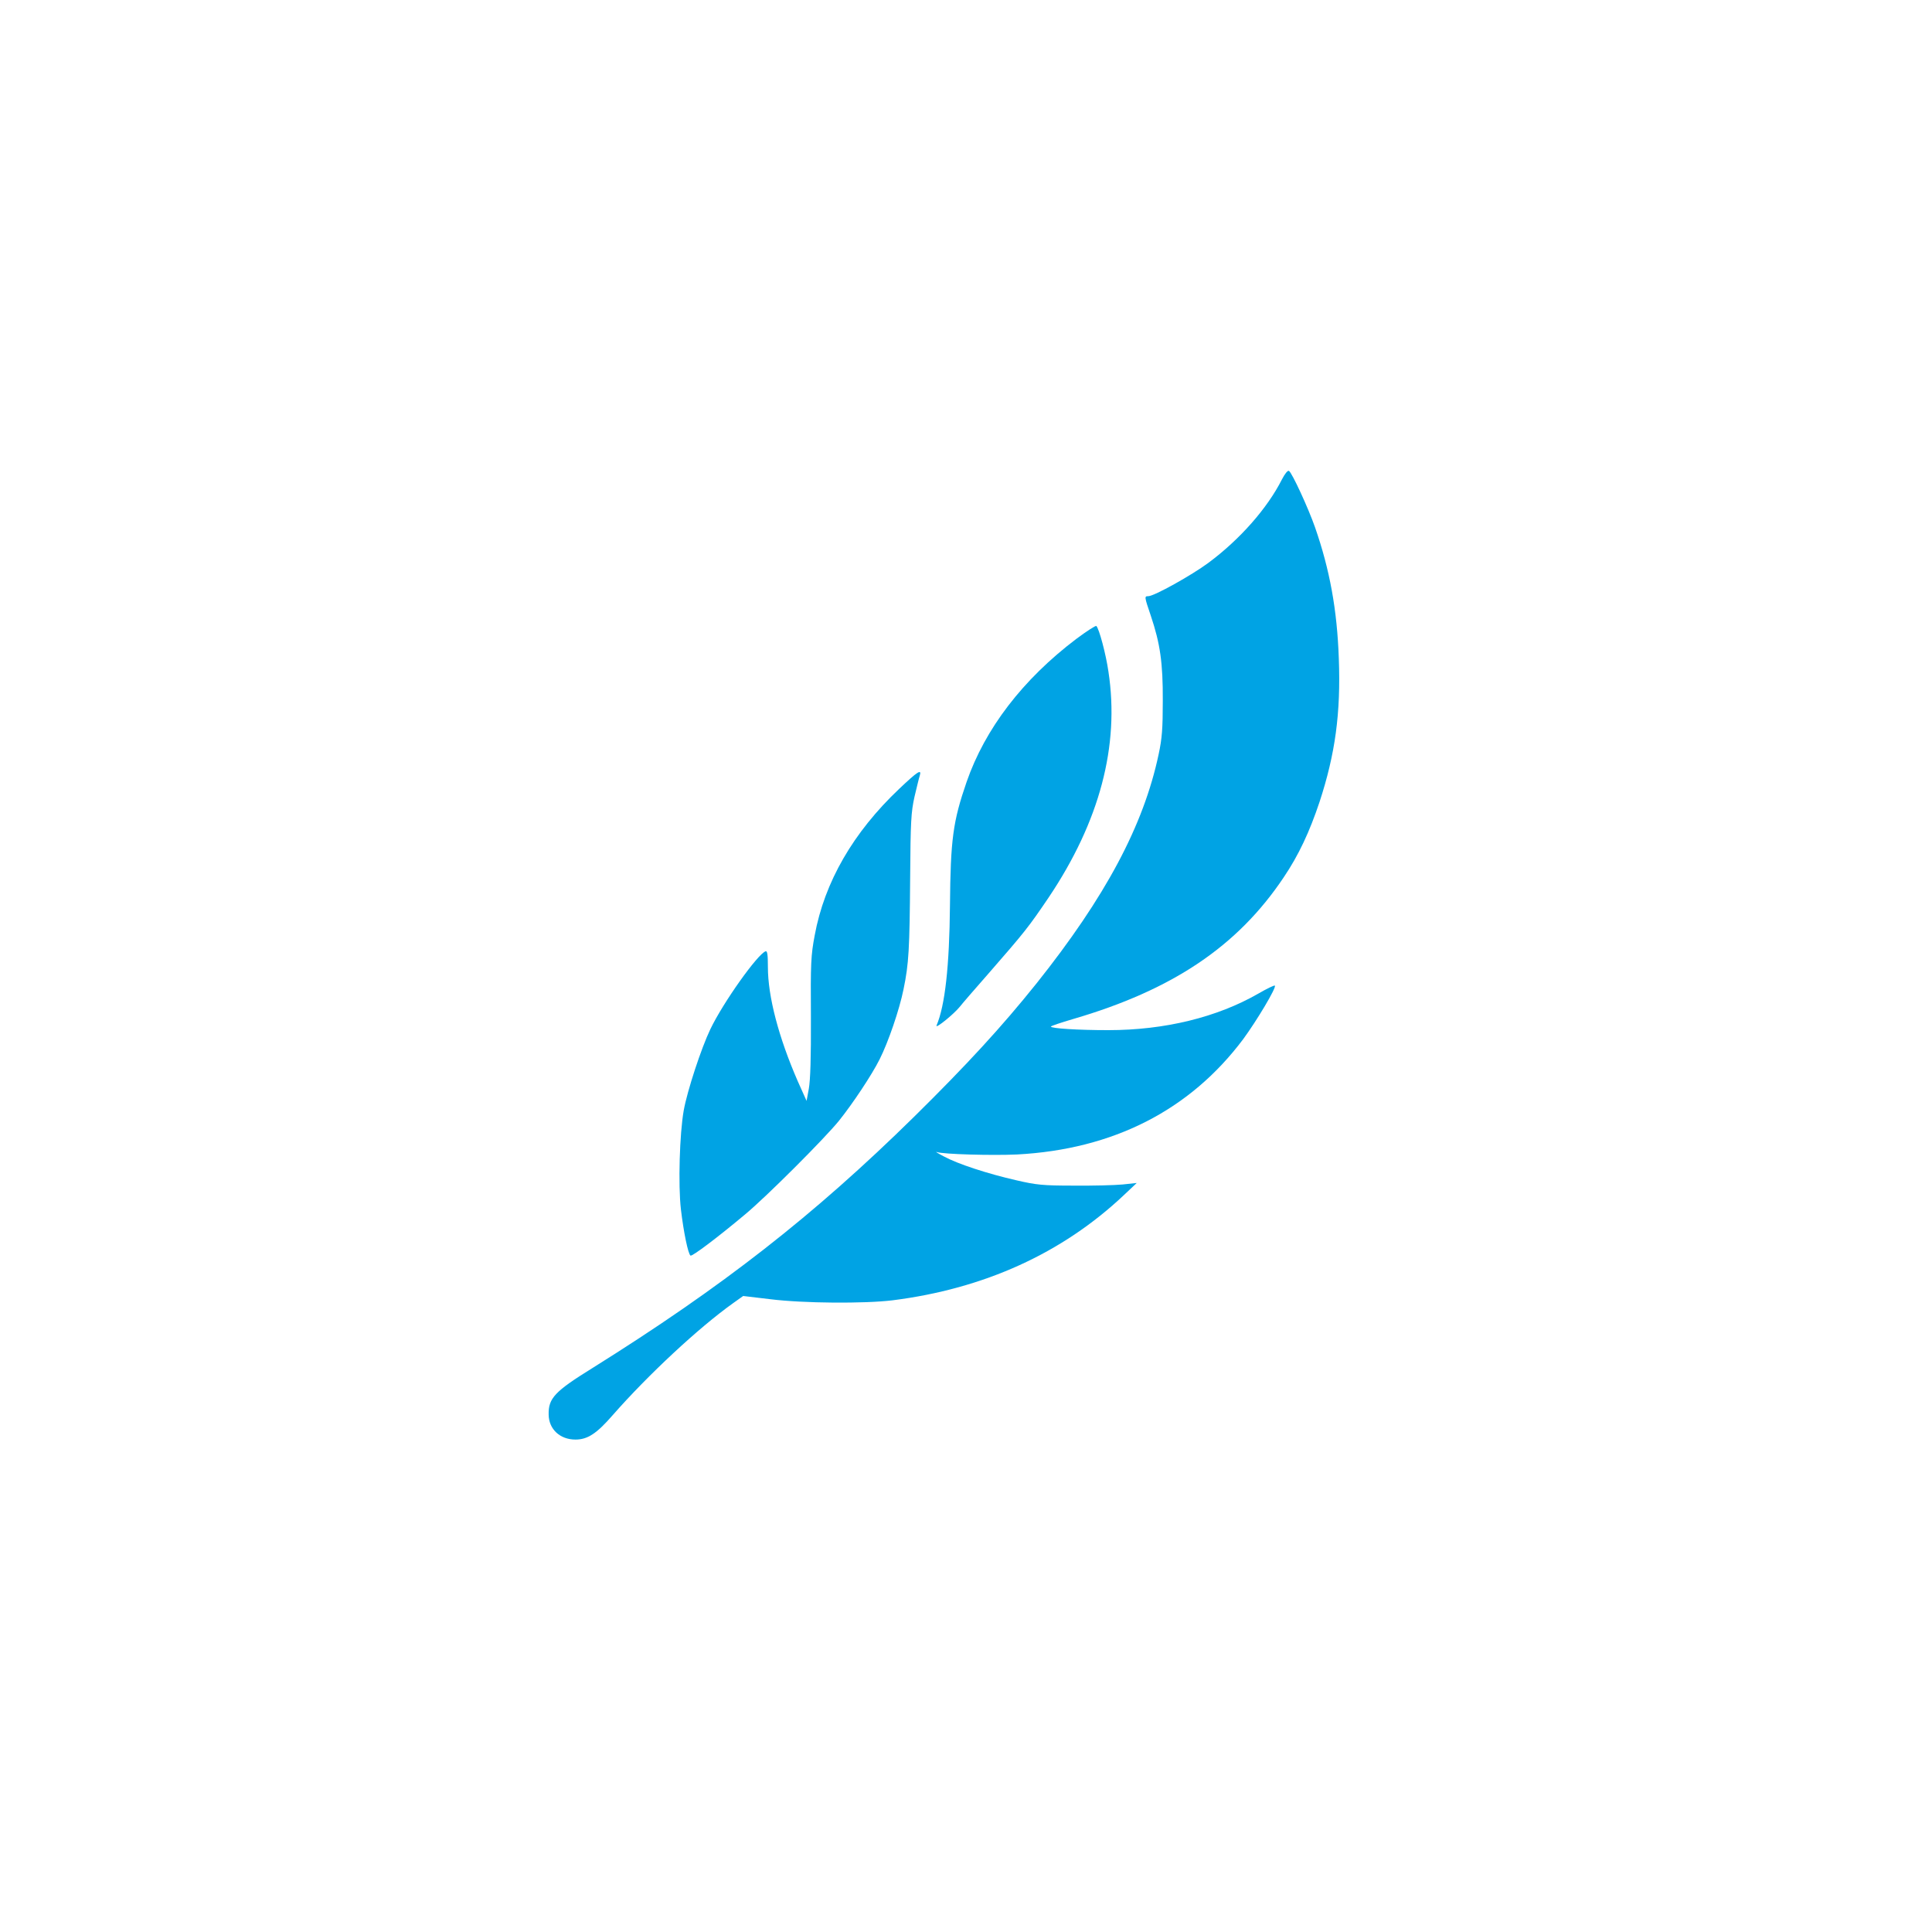
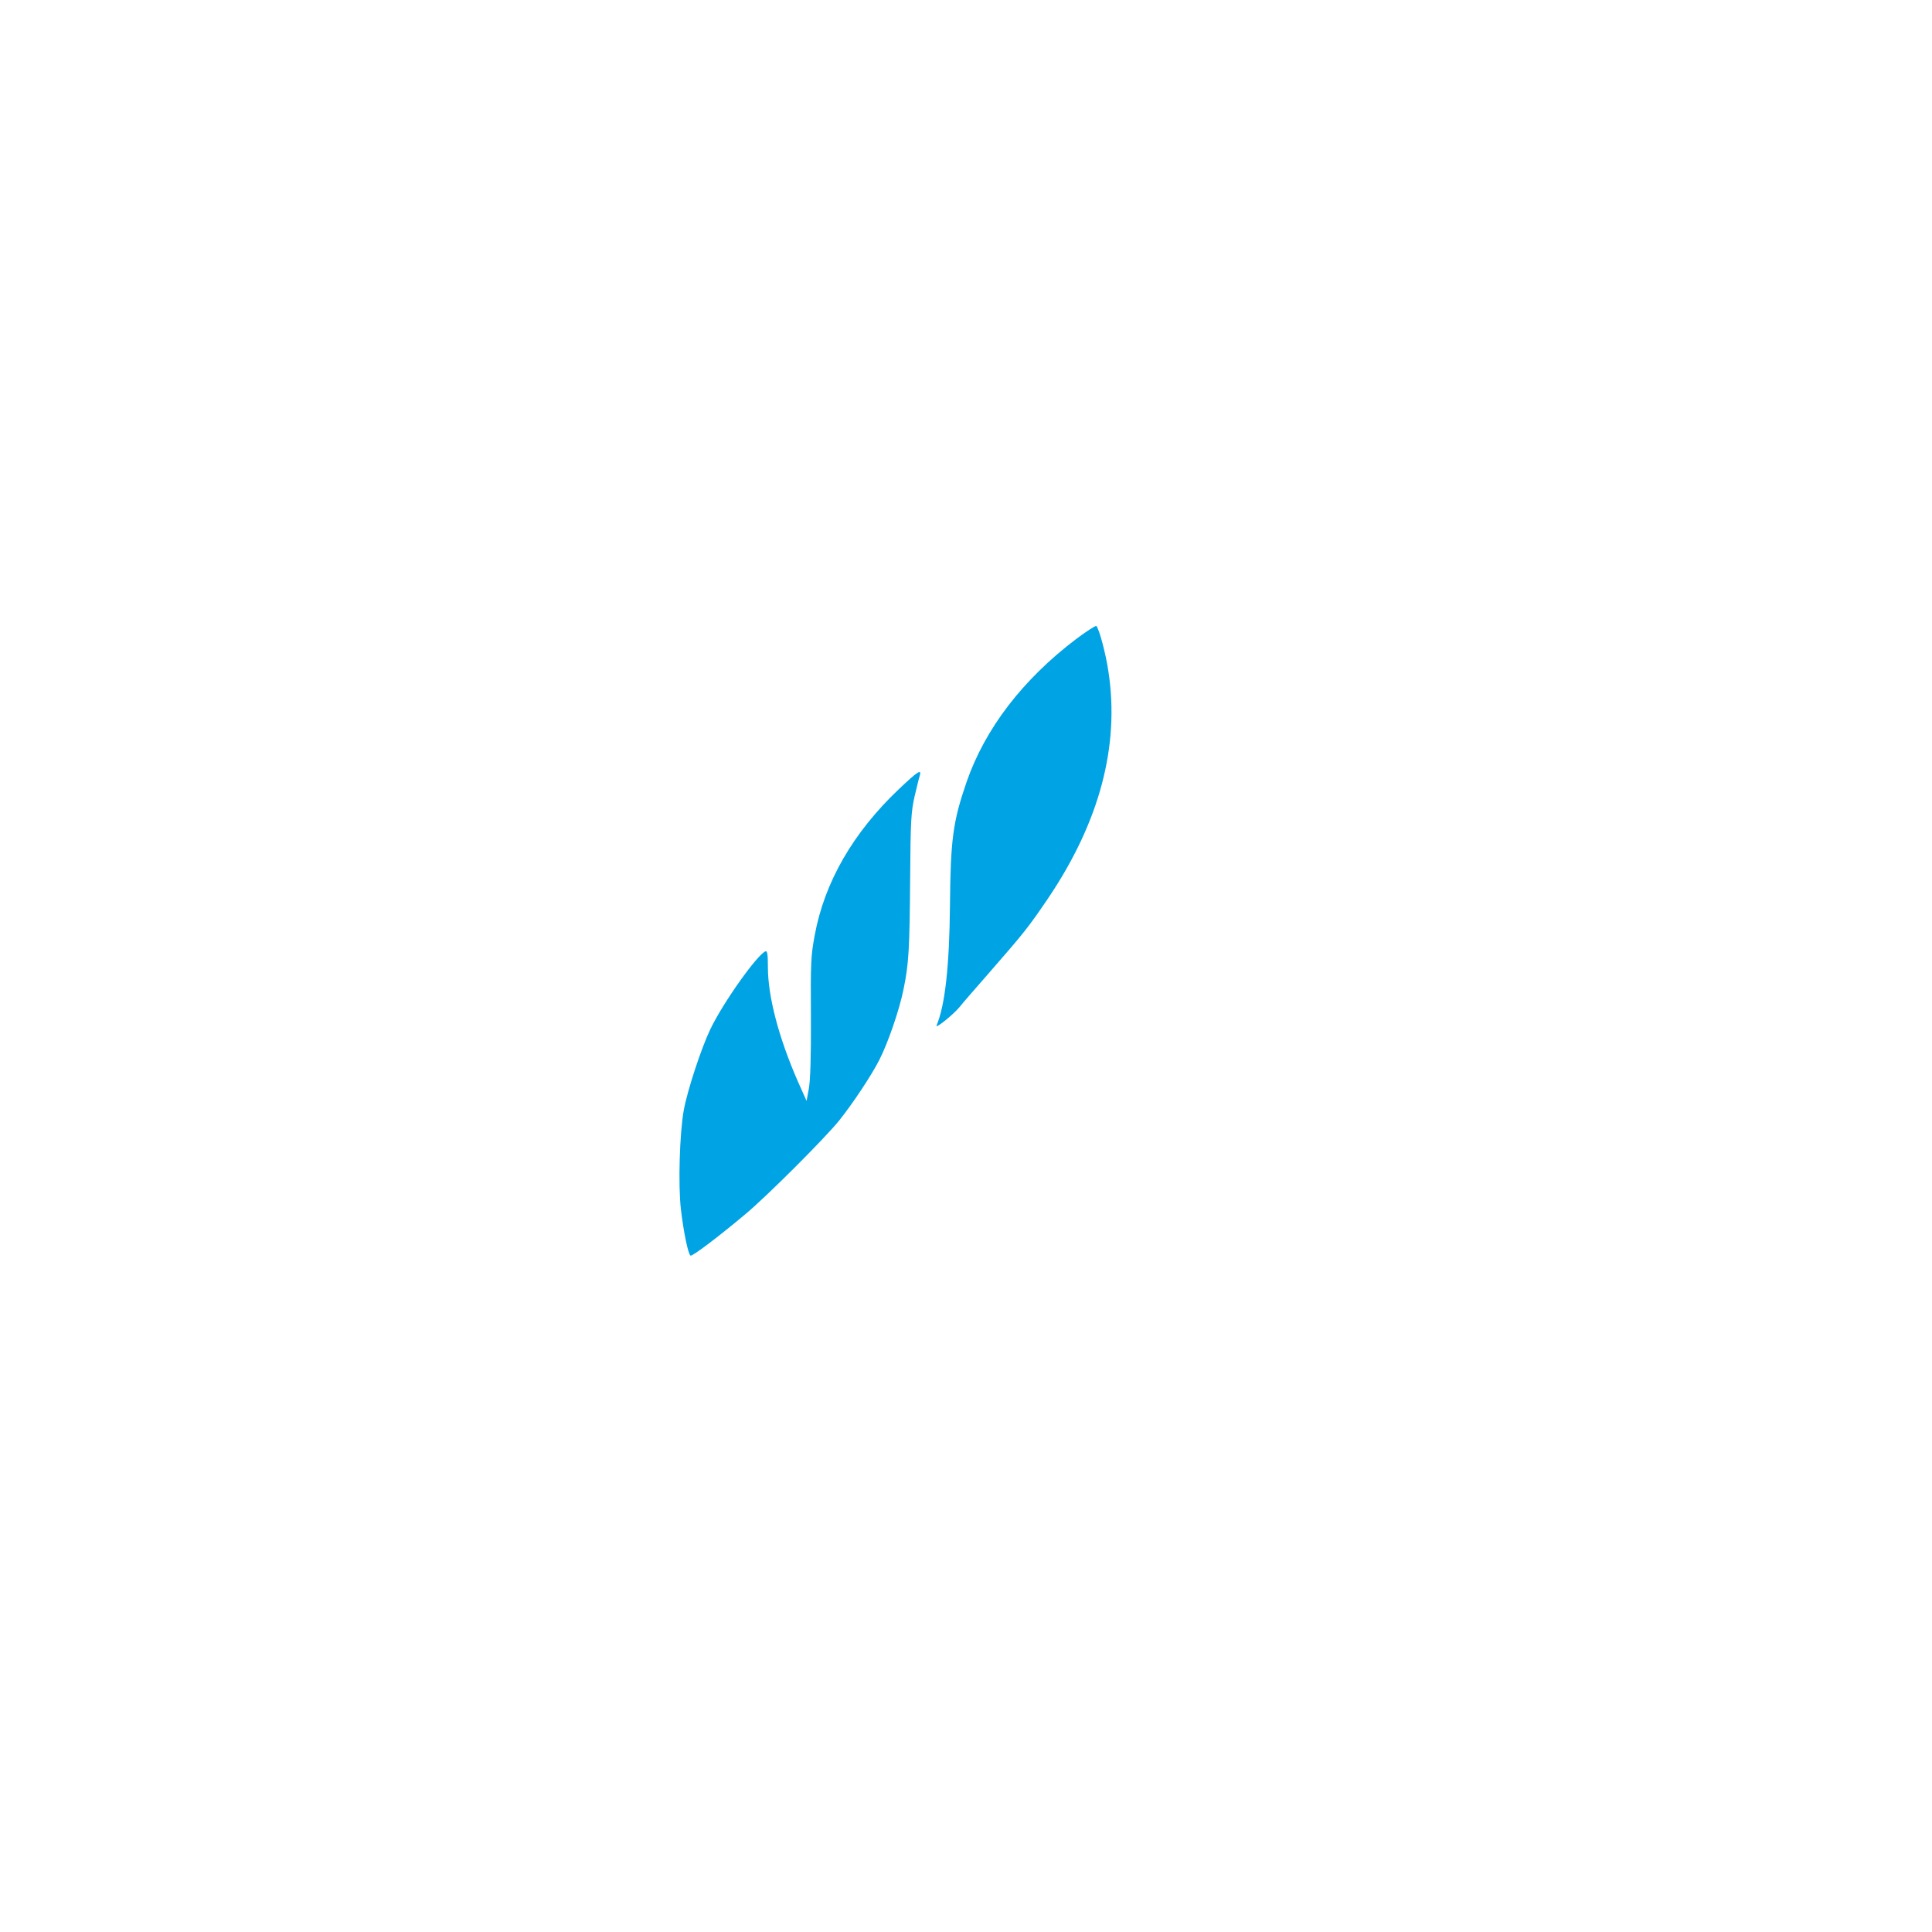
<svg xmlns="http://www.w3.org/2000/svg" version="1.0" width="1024pt" height="1024pt" viewBox="0 0 1024 1024" preserveAspectRatio="xMidYMid meet">
  <g transform="translate(0,1024) scale(0.1,-0.1)" fill="#00a3e4" stroke="none">
-     <path d="M6794 7698 c-77 -152 -222 -317 -389 -441 -89 -66 -288 -177 -319 -177 -21 0 -21 -2 14 -105 49 -146 64 -248 63 -450 0 -147 -4 -199 -22 -283 -80 -378 -282 -756 -647 -1214 -185 -231 -371 -433 -650 -708 -532 -523 -1016 -901 -1704 -1331 -200 -124 -234 -160 -232 -247 1 -77 60 -132 142 -132 64 0 112 31 198 130 186 212 455 463 639 594 l52 37 143 -17 c175 -22 500 -24 648 -6 485 61 899 249 1225 556 l70 66 -75 -8 c-41 -4 -158 -7 -260 -6 -164 0 -198 4 -302 28 -154 35 -312 87 -384 126 -33 17 -50 28 -39 24 34 -12 294 -19 425 -13 511 27 917 235 1199 611 72 98 178 275 168 284 -3 3 -42 -16 -87 -42 -219 -126 -497 -194 -796 -194 -160 0 -304 9 -304 19 0 3 53 21 118 40 527 154 872 386 1116 751 79 117 137 241 190 400 83 253 113 471 102 760 -9 258 -48 471 -126 695 -36 103 -122 289 -138 299 -7 4 -22 -15 -38 -46z" />
    <path d="M5705 6854 c-284 -215 -484 -476 -582 -759 -72 -209 -85 -303 -88 -655 -3 -321 -26 -529 -71 -635 -9 -22 93 61 124 100 9 12 78 92 152 176 191 219 211 244 318 402 270 402 377 804 317 1197 -13 91 -49 227 -64 242 -3 4 -51 -27 -106 -68z" />
    <path d="M4766 6059 c-244 -231 -396 -494 -448 -777 -20 -106 -22 -147 -20 -432 1 -215 -3 -336 -11 -380 l-12 -65 -47 105 c-101 232 -158 448 -158 605 0 65 -3 86 -12 83 -42 -14 -225 -271 -293 -413 -48 -100 -122 -325 -141 -430 -22 -123 -30 -395 -15 -525 14 -119 38 -237 51 -245 9 -5 142 95 290 219 113 94 421 402 497 496 73 91 174 243 215 325 46 91 105 263 127 372 28 136 32 210 35 593 2 296 5 346 23 427 12 50 24 101 28 112 11 37 -11 23 -109 -70z" />
  </g>
</svg>